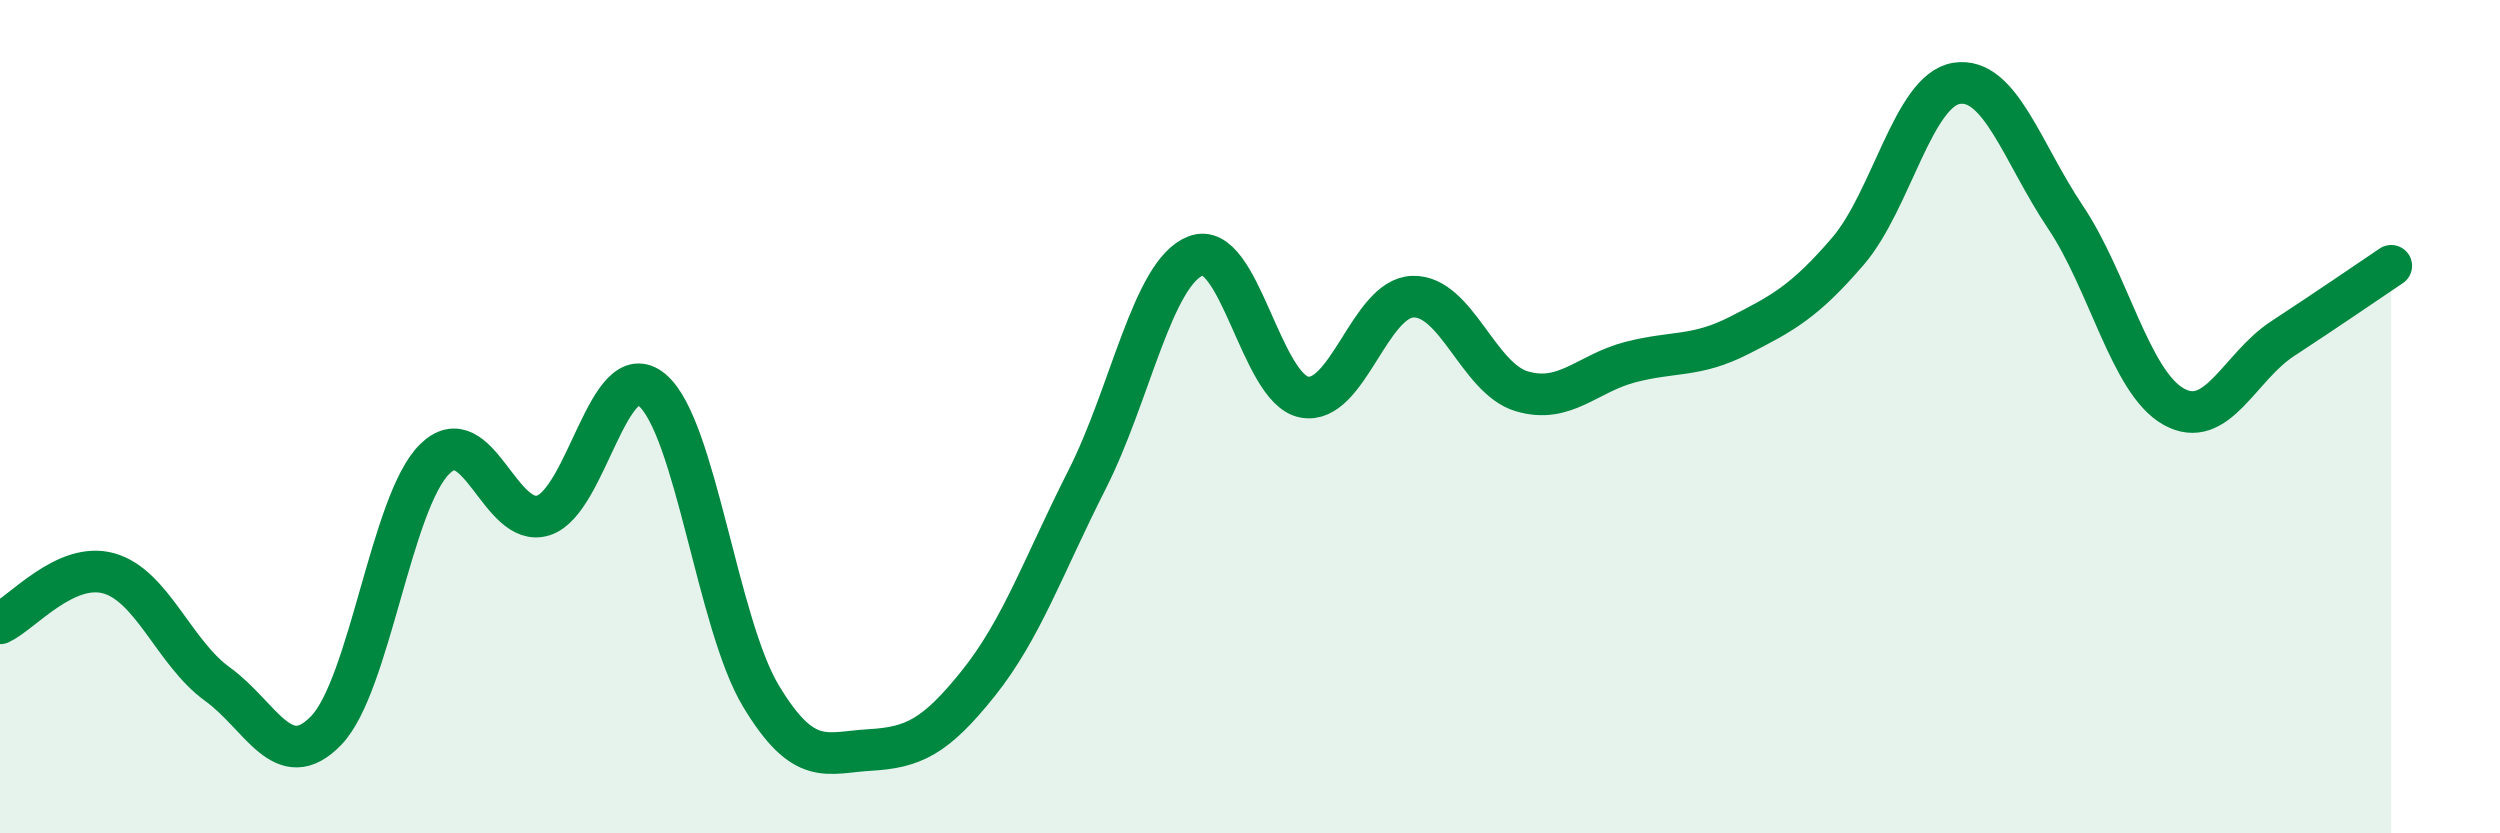
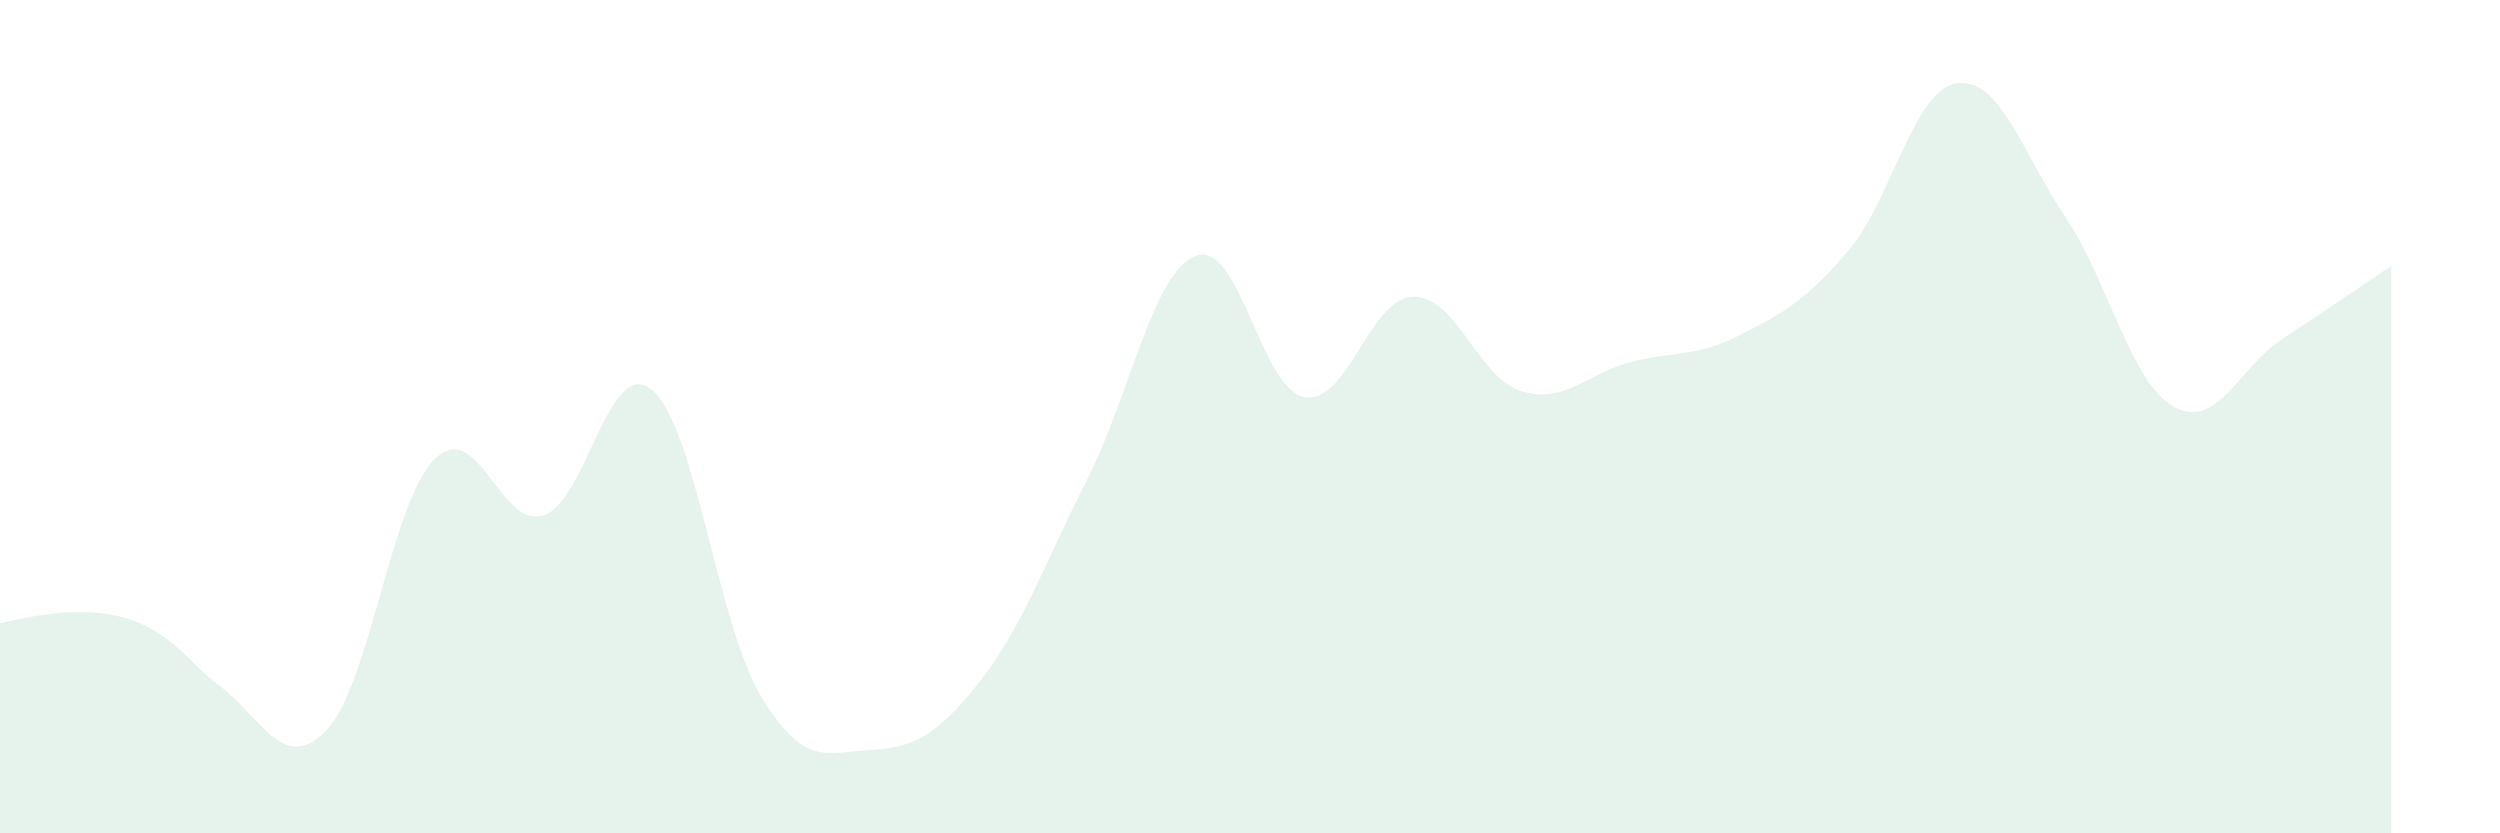
<svg xmlns="http://www.w3.org/2000/svg" width="60" height="20" viewBox="0 0 60 20">
-   <path d="M 0,14.96 C 0.52,14.72 1.57,13.47 2.61,13.76 C 3.65,14.05 4.18,15.67 5.22,16.42 C 6.26,17.17 6.79,18.61 7.83,17.53 C 8.87,16.45 9.39,12.05 10.43,11.02 C 11.47,9.99 12,12.7 13.04,12.37 C 14.08,12.04 14.61,8.49 15.65,9.36 C 16.69,10.23 17.22,14.97 18.26,16.7 C 19.3,18.43 19.83,18.06 20.87,18 C 21.91,17.94 22.44,17.7 23.48,16.4 C 24.52,15.1 25.05,13.56 26.09,11.51 C 27.13,9.46 27.66,6.54 28.7,6.14 C 29.74,5.74 30.26,9.33 31.3,9.53 C 32.34,9.73 32.87,7.15 33.91,7.12 C 34.95,7.09 35.48,9.08 36.52,9.39 C 37.56,9.7 38.09,8.96 39.13,8.69 C 40.17,8.42 40.7,8.58 41.74,8.05 C 42.78,7.52 43.31,7.24 44.35,6.03 C 45.39,4.82 45.92,2.16 46.96,2 C 48,1.84 48.53,3.66 49.57,5.21 C 50.61,6.76 51.13,9.18 52.17,9.76 C 53.21,10.34 53.74,8.81 54.78,8.13 C 55.82,7.45 56.87,6.73 57.39,6.38L57.39 20L0 20Z" fill="#008740" opacity="0.1" stroke-linecap="round" stroke-linejoin="round" />
-   <path d="M 0,14.96 C 0.52,14.72 1.57,13.47 2.61,13.76 C 3.65,14.05 4.18,15.67 5.22,16.42 C 6.26,17.17 6.79,18.61 7.83,17.53 C 8.87,16.45 9.39,12.05 10.43,11.02 C 11.47,9.99 12,12.7 13.04,12.37 C 14.08,12.04 14.61,8.49 15.65,9.36 C 16.69,10.23 17.22,14.97 18.26,16.7 C 19.3,18.43 19.83,18.06 20.87,18 C 21.91,17.94 22.44,17.7 23.48,16.4 C 24.52,15.1 25.05,13.56 26.09,11.51 C 27.13,9.46 27.66,6.54 28.7,6.14 C 29.74,5.74 30.26,9.33 31.3,9.53 C 32.34,9.73 32.87,7.15 33.91,7.12 C 34.95,7.09 35.48,9.08 36.52,9.39 C 37.56,9.7 38.09,8.96 39.13,8.69 C 40.17,8.42 40.7,8.58 41.74,8.05 C 42.78,7.52 43.31,7.24 44.35,6.03 C 45.39,4.82 45.92,2.16 46.96,2 C 48,1.84 48.53,3.66 49.57,5.21 C 50.61,6.76 51.13,9.18 52.17,9.76 C 53.21,10.34 53.74,8.81 54.78,8.13 C 55.82,7.45 56.87,6.73 57.39,6.38" stroke="#008740" stroke-width="1" fill="none" stroke-linecap="round" stroke-linejoin="round" />
+   <path d="M 0,14.96 C 3.65,14.05 4.18,15.67 5.22,16.42 C 6.26,17.17 6.79,18.61 7.83,17.53 C 8.87,16.45 9.39,12.05 10.43,11.02 C 11.47,9.99 12,12.7 13.04,12.37 C 14.08,12.04 14.61,8.49 15.65,9.36 C 16.69,10.23 17.22,14.97 18.26,16.7 C 19.3,18.43 19.83,18.06 20.87,18 C 21.91,17.94 22.44,17.7 23.48,16.4 C 24.52,15.1 25.05,13.56 26.09,11.51 C 27.13,9.46 27.66,6.54 28.7,6.14 C 29.74,5.74 30.26,9.33 31.3,9.53 C 32.34,9.73 32.87,7.15 33.91,7.12 C 34.95,7.09 35.48,9.08 36.52,9.39 C 37.56,9.7 38.09,8.96 39.13,8.69 C 40.17,8.42 40.7,8.58 41.74,8.05 C 42.78,7.52 43.31,7.24 44.35,6.03 C 45.39,4.82 45.92,2.16 46.96,2 C 48,1.84 48.53,3.66 49.57,5.21 C 50.61,6.76 51.13,9.18 52.17,9.76 C 53.21,10.34 53.74,8.81 54.78,8.13 C 55.82,7.45 56.87,6.73 57.39,6.38L57.39 20L0 20Z" fill="#008740" opacity="0.1" stroke-linecap="round" stroke-linejoin="round" />
</svg>